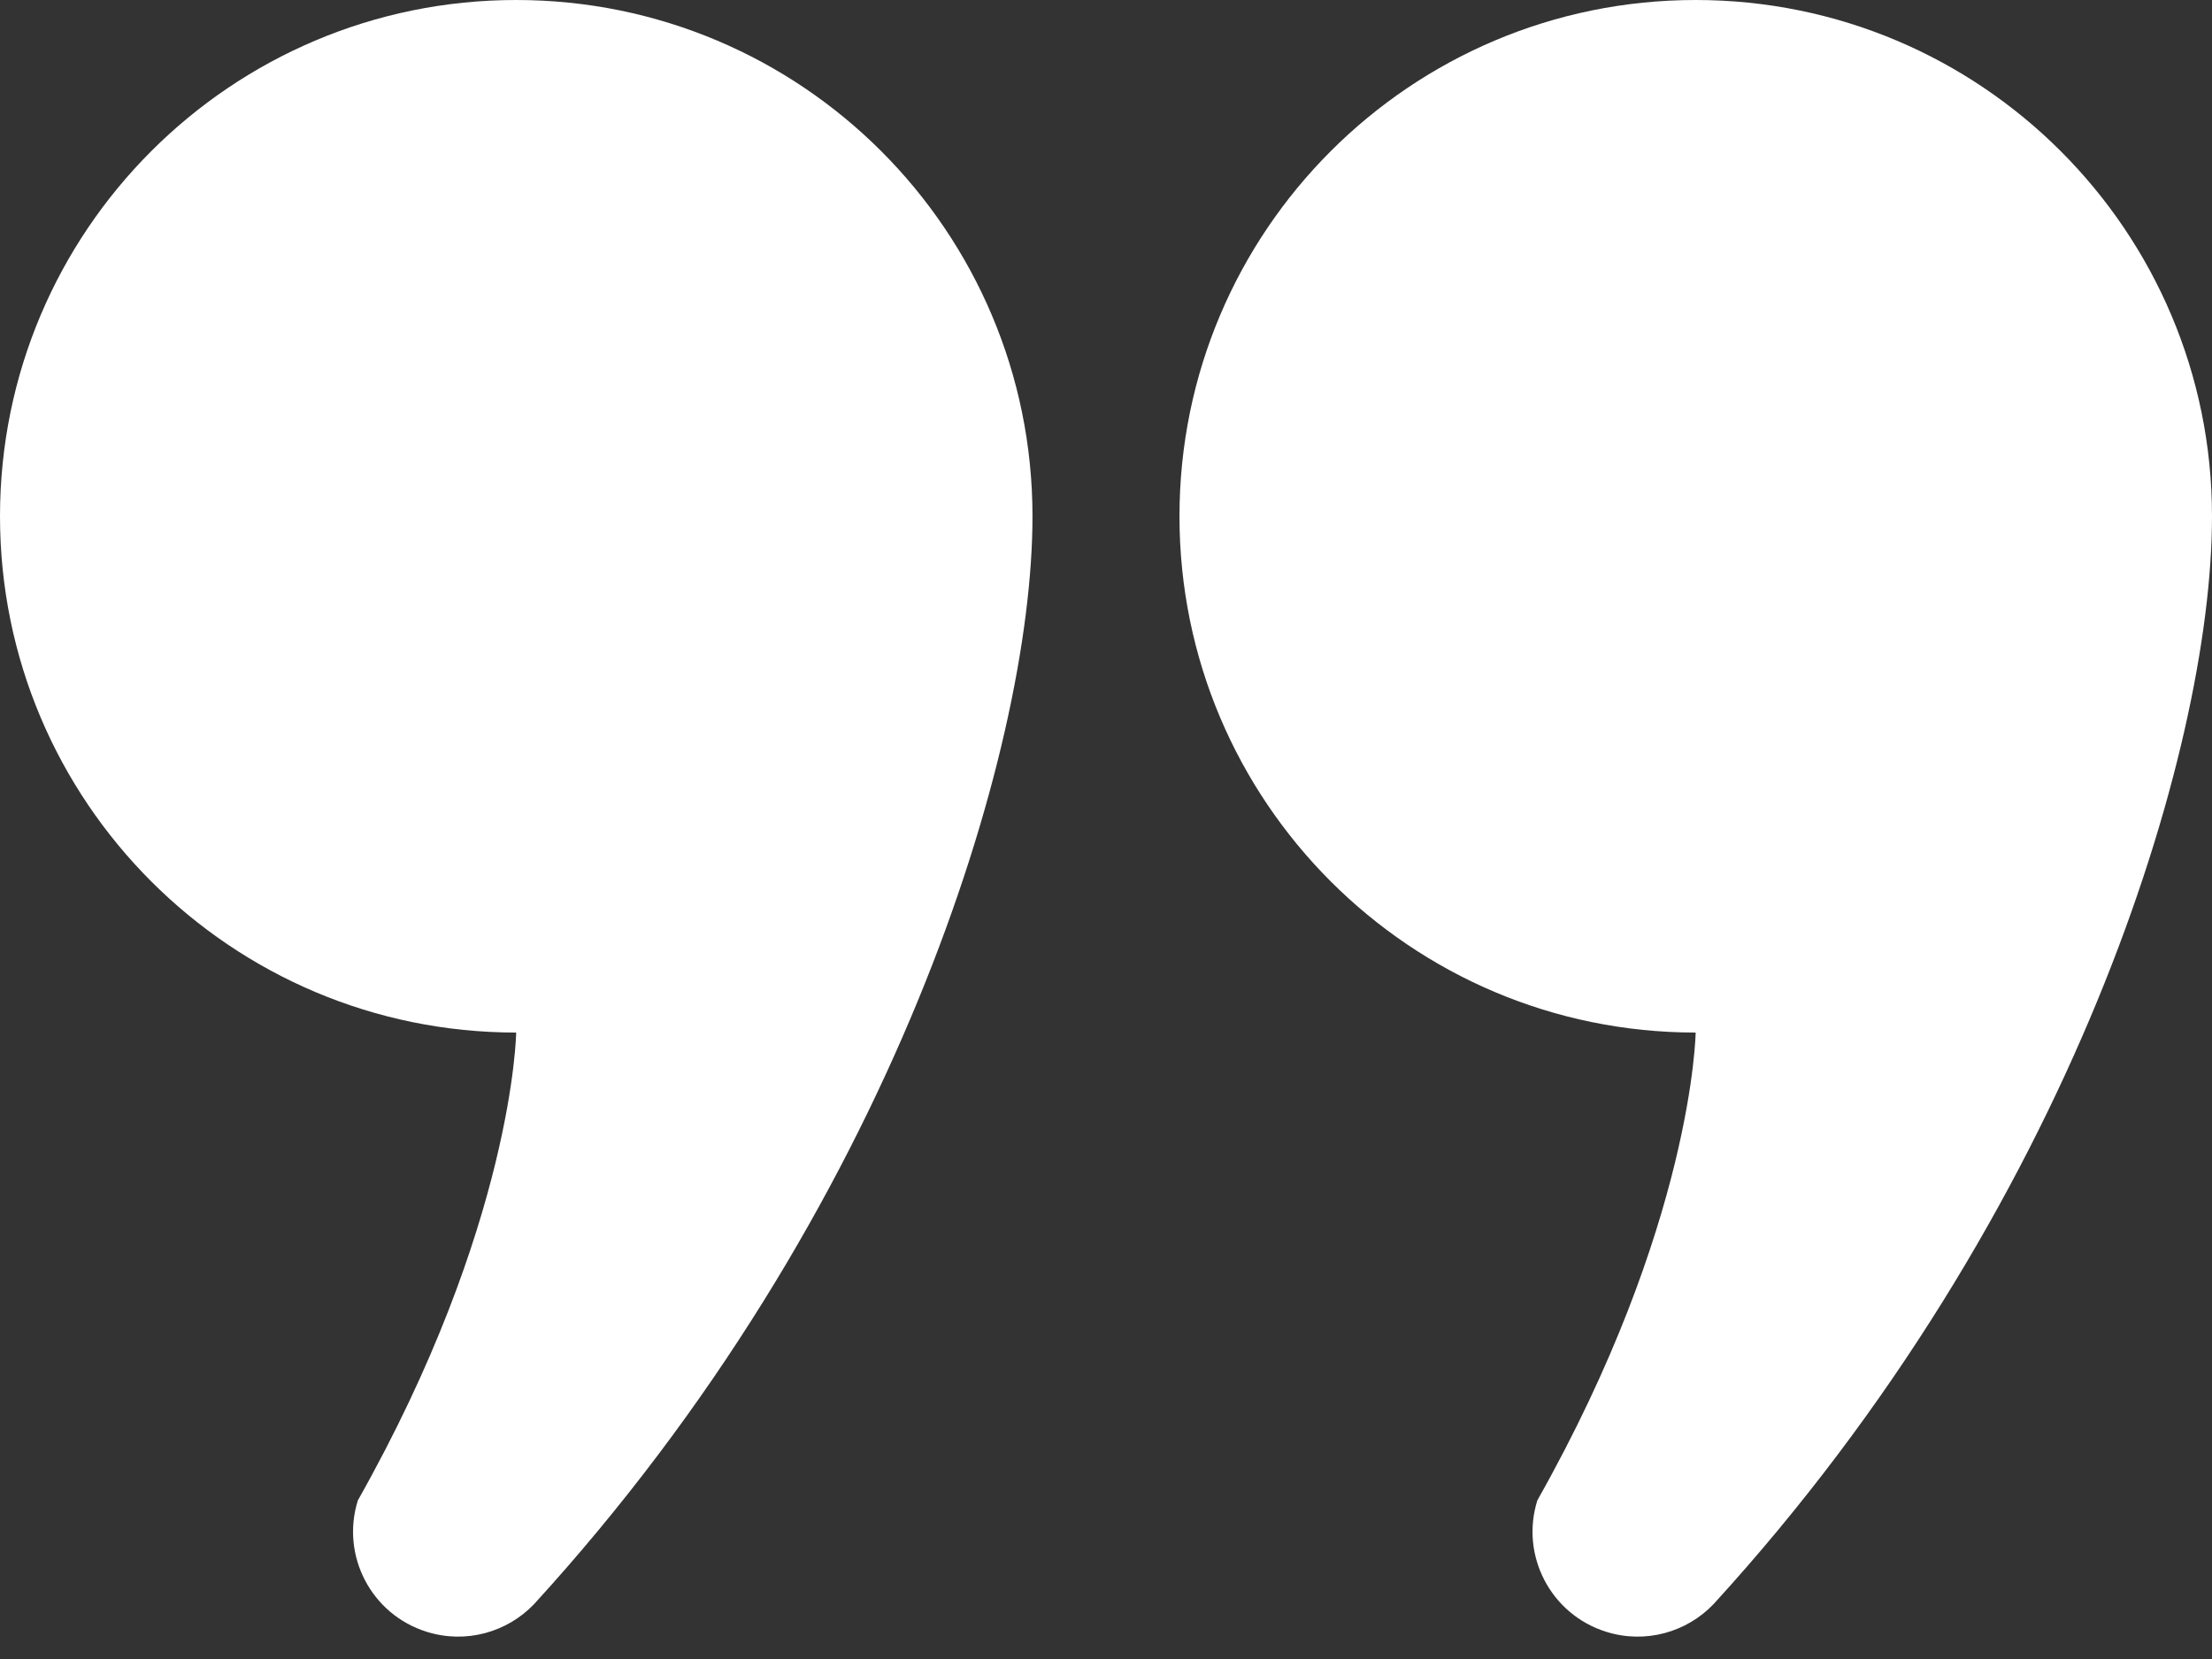
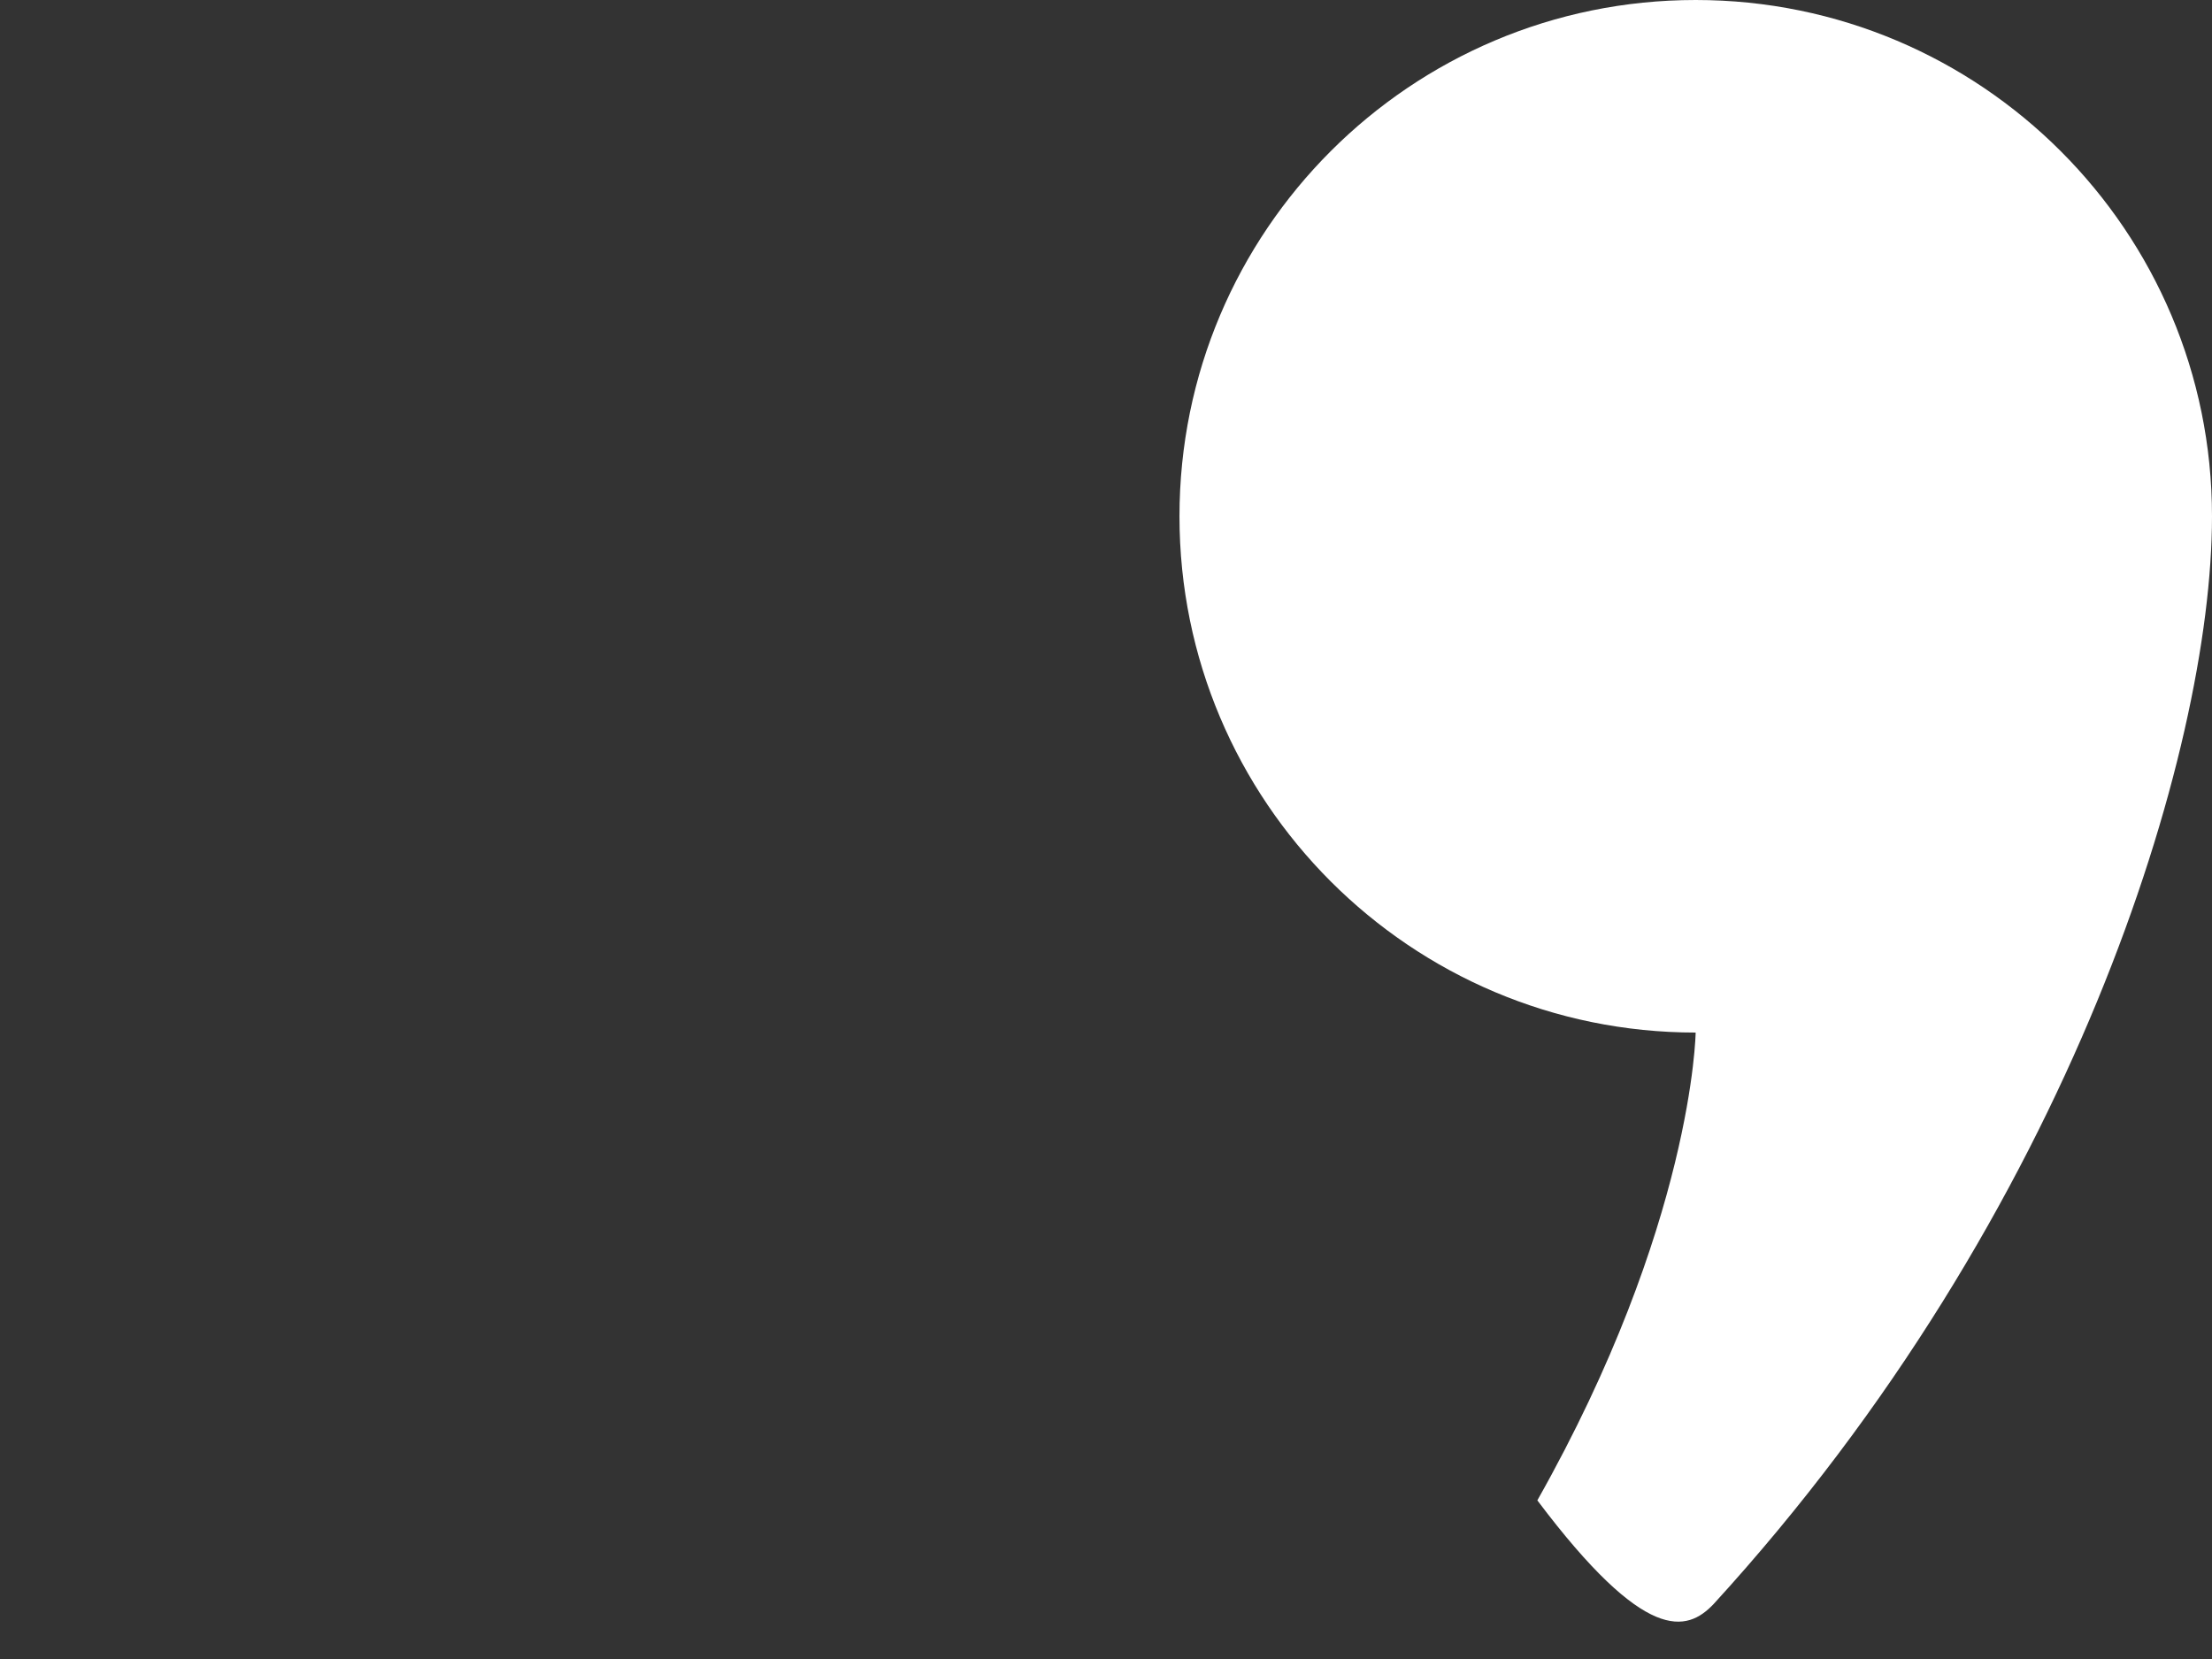
<svg xmlns="http://www.w3.org/2000/svg" width="60" height="45" viewBox="0 0 60 45" fill="#none">
  <rect x="0" y="0" width="60" height="45" fill="#333333" stroke="none" />
-   <path d="M14.001 0C6.268 0 0 6.27 0 14.005C0 21.738 6.268 28.008 14.001 28.008C14.001 28.008 13.933 33.21 9.707 40.697C9.237 42.197 10.074 43.795 11.575 44.262C12.64 44.597 13.761 44.271 14.485 43.513C24.203 32.884 28.006 20.375 28.006 14.005C28.006 6.27 21.738 0 14.001 0Z" fill="#ffffff" />
-   <path d="M45.994 0C38.262 0 31.993 6.27 31.993 14.005C31.993 21.738 38.262 28.008 45.994 28.008C45.994 28.008 45.926 33.21 41.7 40.697C41.23 42.197 42.068 43.795 43.569 44.262C44.634 44.597 45.754 44.271 46.478 43.513C56.196 32.884 60 20.375 60 14.005C60 6.27 53.732 0 45.994 0Z" fill="#ffffff" />
+   <path d="M45.994 0C38.262 0 31.993 6.27 31.993 14.005C31.993 21.738 38.262 28.008 45.994 28.008C45.994 28.008 45.926 33.21 41.7 40.697C44.634 44.597 45.754 44.271 46.478 43.513C56.196 32.884 60 20.375 60 14.005C60 6.27 53.732 0 45.994 0Z" fill="#ffffff" />
</svg>